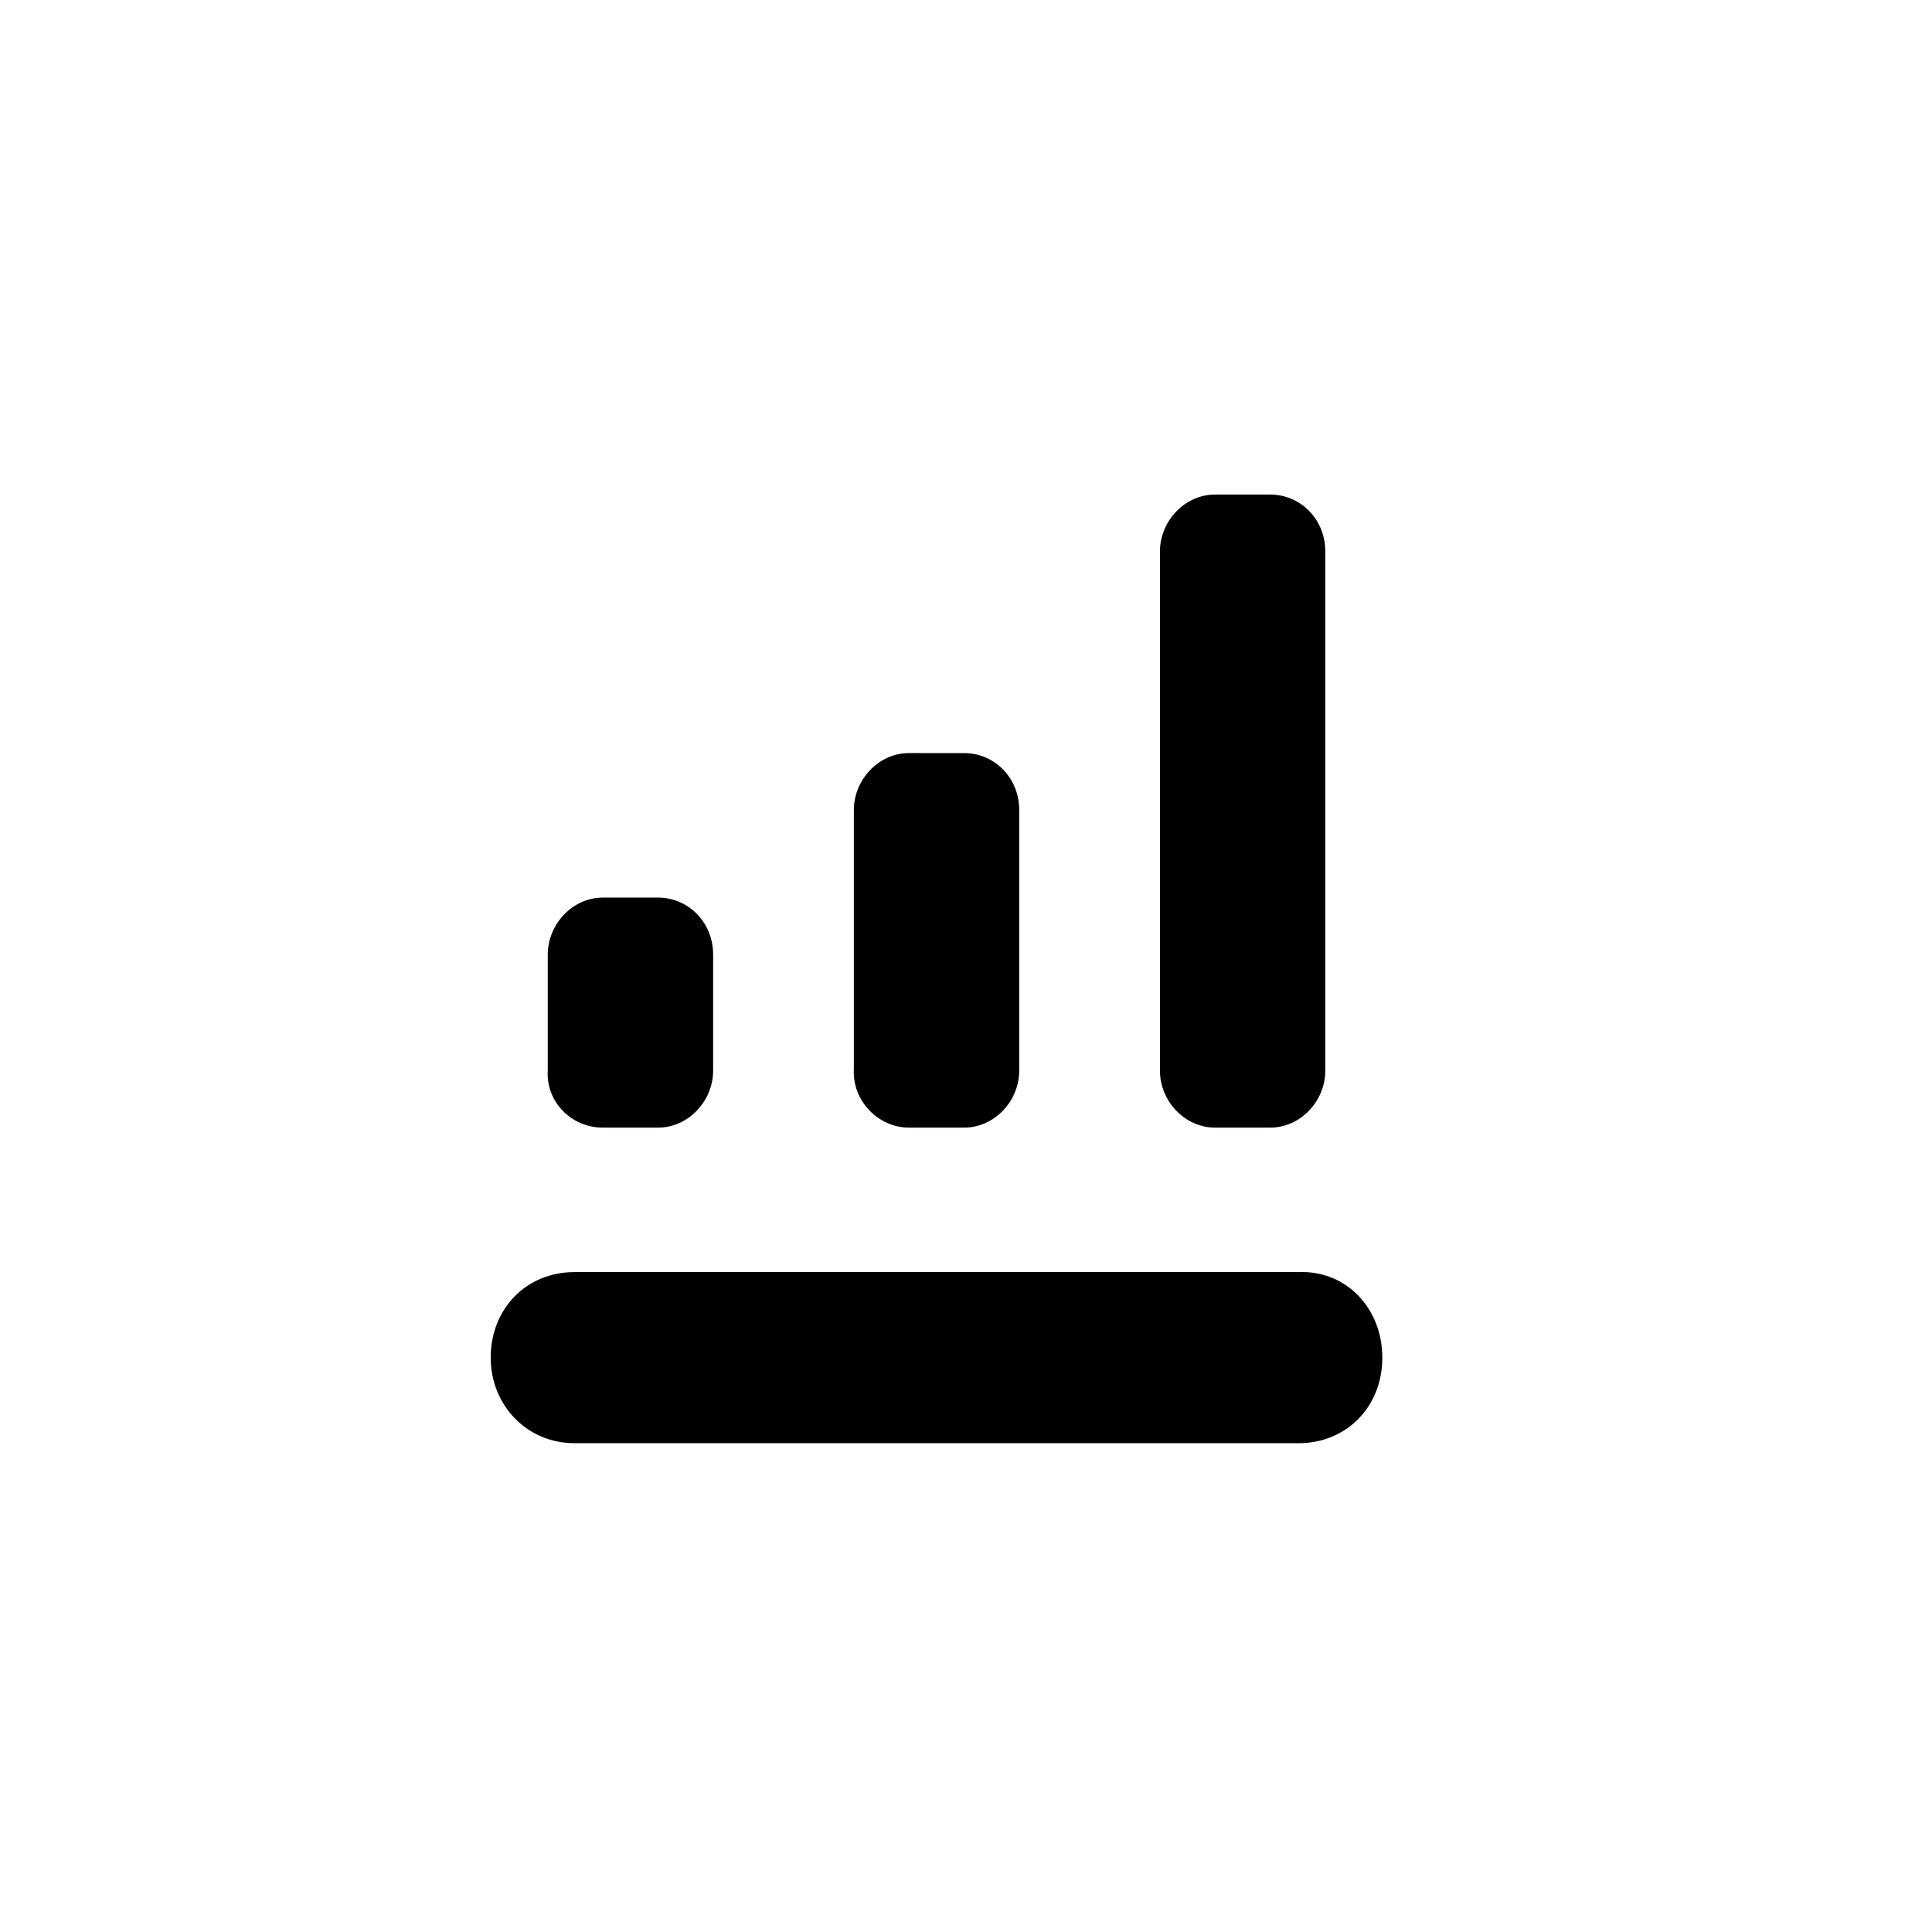
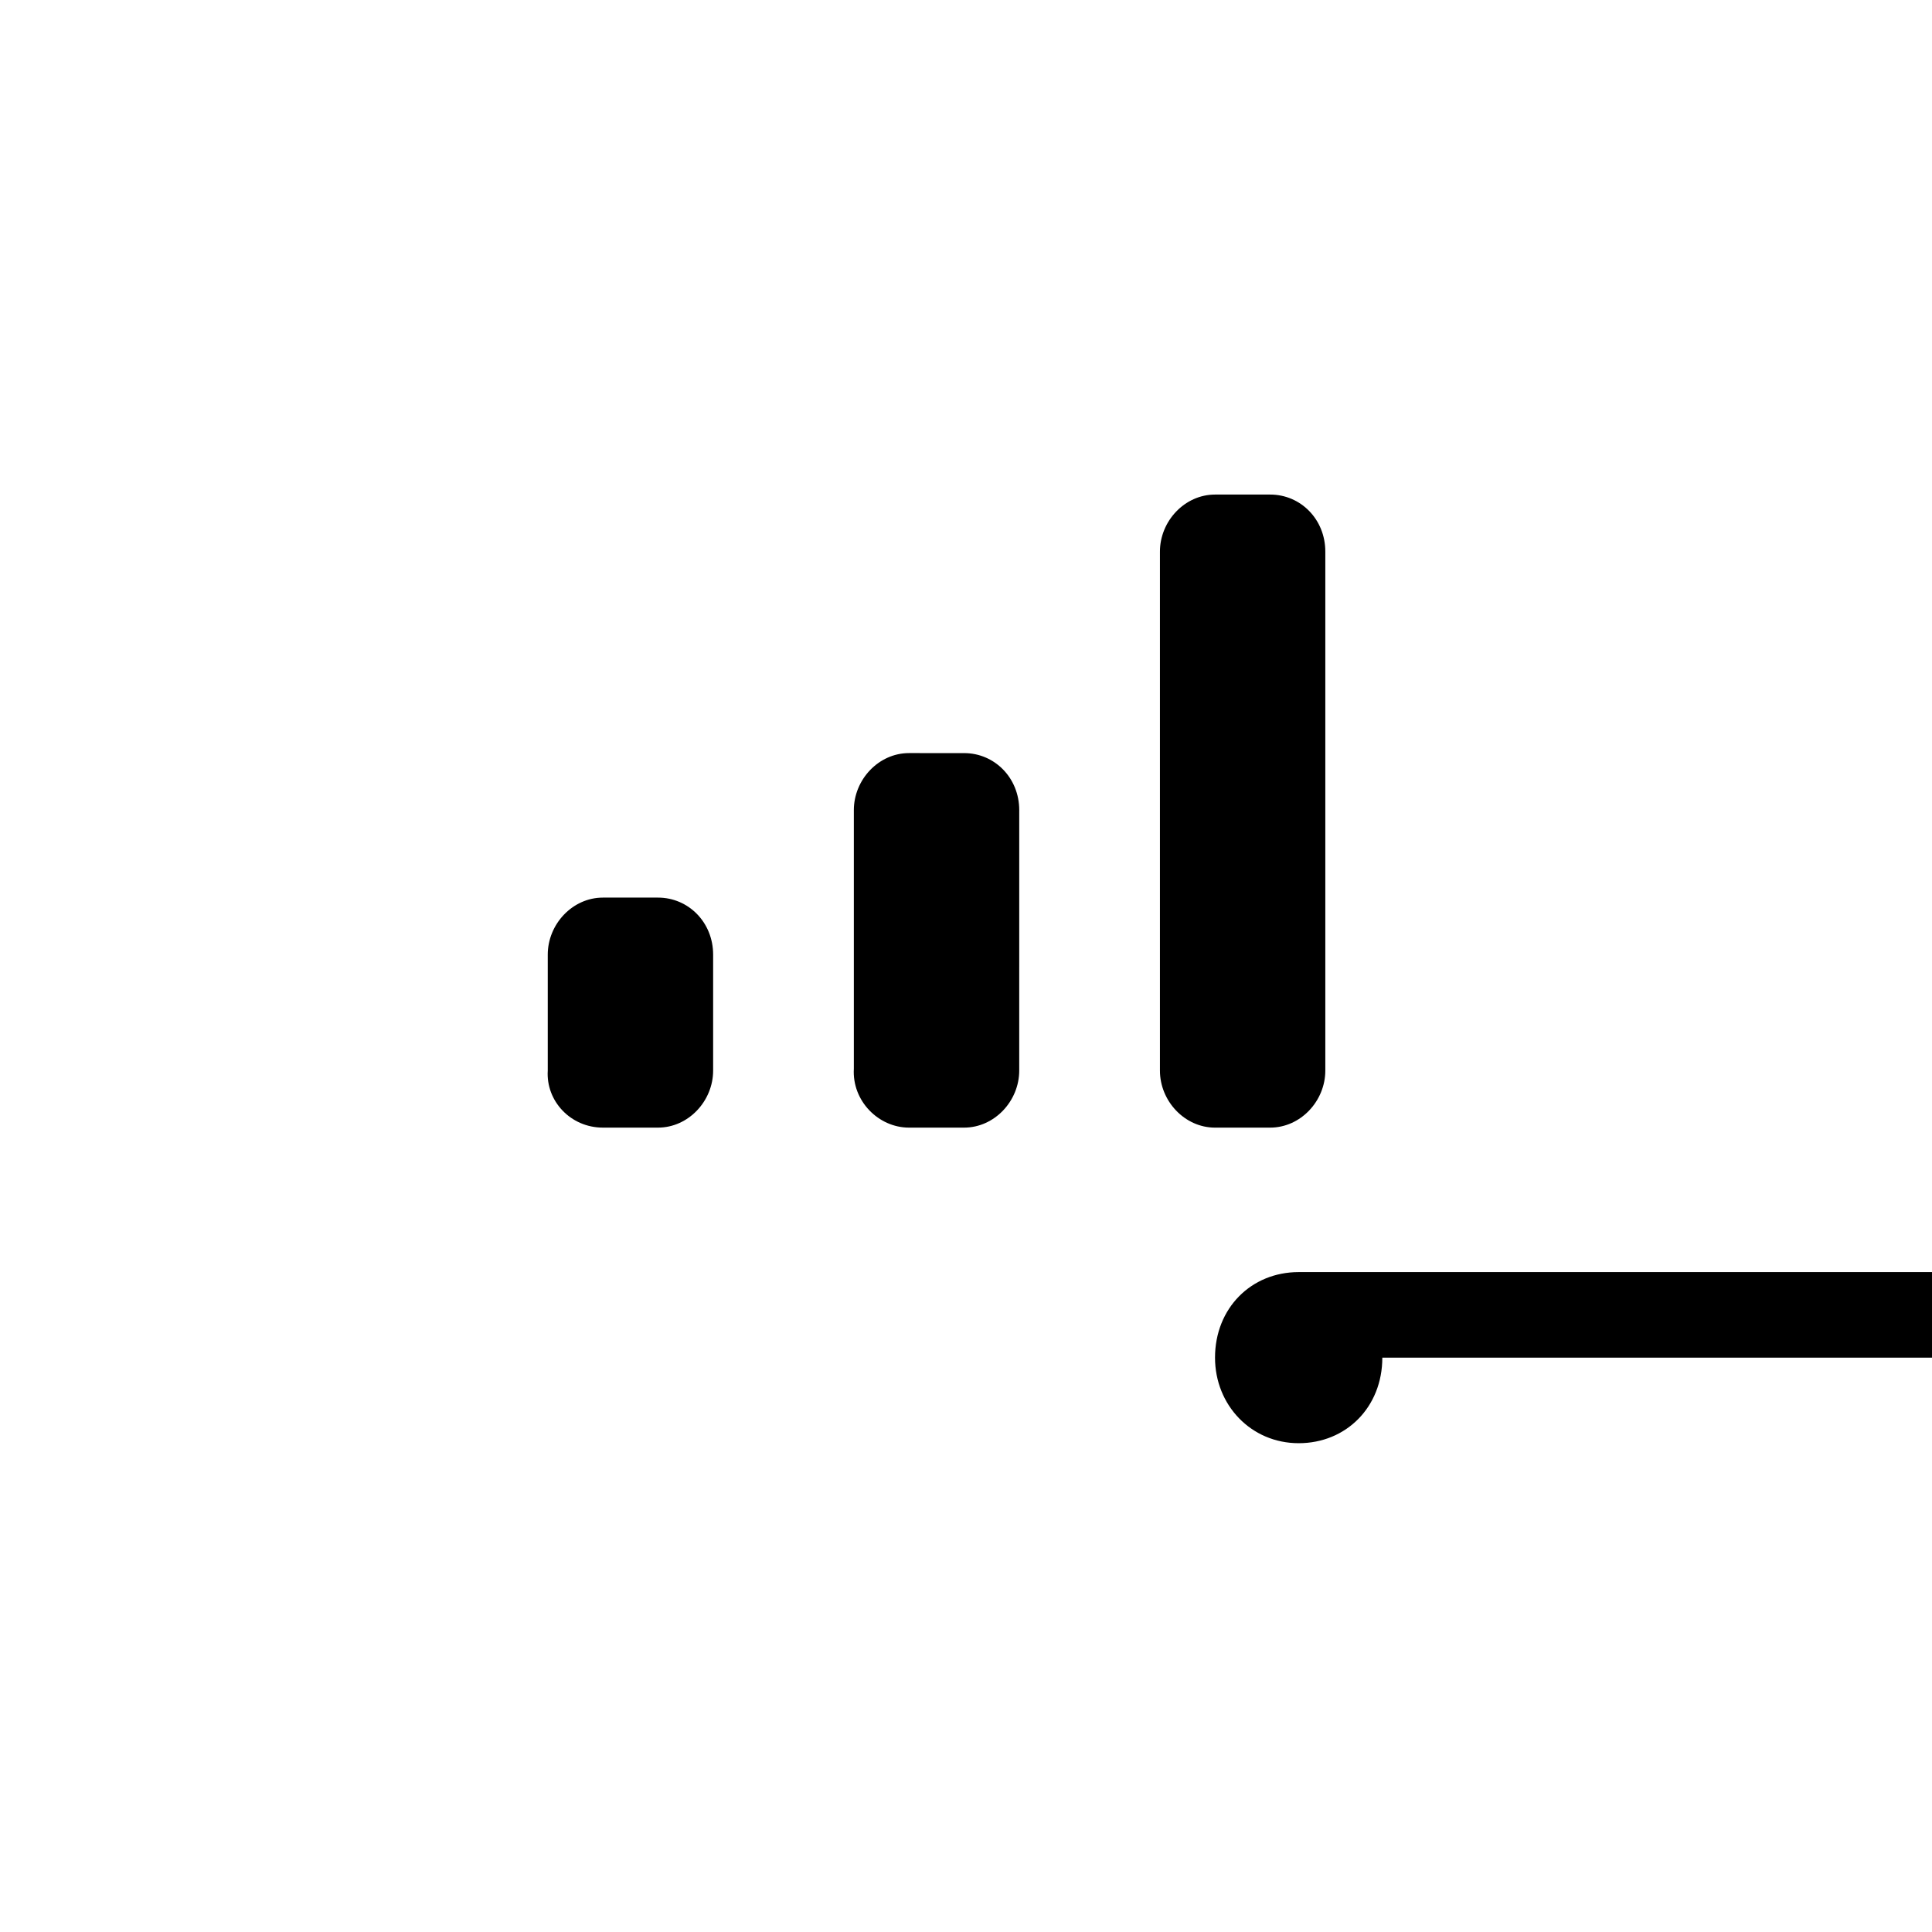
<svg xmlns="http://www.w3.org/2000/svg" fill="#000000" width="800px" height="800px" version="1.1" viewBox="144 144 512 512">
-   <path d="m510.33 503.79c0 13.098-9.574 22.672-22.168 22.672l-191.95-0.004c-12.594 0-22.168-10.078-22.168-22.672 0-13.098 9.574-22.672 22.168-22.672h191.95c12.594-0.5 22.164 9.574 22.164 22.676zm-206.56-60.961h14.609c8.062 0 14.609-7.055 14.609-15.113v-30.73c0-8.566-6.551-15.113-14.609-15.113h-14.609c-8.062 0-14.609 7.055-14.609 15.113v30.73c-0.504 8.059 6.047 15.113 14.609 15.113zm162.23 0h14.613c8.062 0 14.609-7.055 14.609-15.113v-137.54c0-8.566-6.551-15.113-14.609-15.113h-14.609c-8.062 0-14.609 7.055-14.609 15.113v137.54c-0.004 8.062 6.547 15.117 14.605 15.117zm-81.113 0h14.609c8.062 0 14.609-7.055 14.609-15.113l0.004-69.023c0-8.566-6.551-15.113-14.609-15.113l-14.613-0.004c-8.062 0-14.609 7.055-14.609 15.113v68.52c-0.504 8.566 6.551 15.621 14.609 15.621z" />
+   <path d="m510.33 503.79c0 13.098-9.574 22.672-22.168 22.672c-12.594 0-22.168-10.078-22.168-22.672 0-13.098 9.574-22.672 22.168-22.672h191.95c12.594-0.5 22.164 9.574 22.164 22.676zm-206.56-60.961h14.609c8.062 0 14.609-7.055 14.609-15.113v-30.73c0-8.566-6.551-15.113-14.609-15.113h-14.609c-8.062 0-14.609 7.055-14.609 15.113v30.73c-0.504 8.059 6.047 15.113 14.609 15.113zm162.23 0h14.613c8.062 0 14.609-7.055 14.609-15.113v-137.54c0-8.566-6.551-15.113-14.609-15.113h-14.609c-8.062 0-14.609 7.055-14.609 15.113v137.54c-0.004 8.062 6.547 15.117 14.605 15.117zm-81.113 0h14.609c8.062 0 14.609-7.055 14.609-15.113l0.004-69.023c0-8.566-6.551-15.113-14.609-15.113l-14.613-0.004c-8.062 0-14.609 7.055-14.609 15.113v68.52c-0.504 8.566 6.551 15.621 14.609 15.621z" />
</svg>